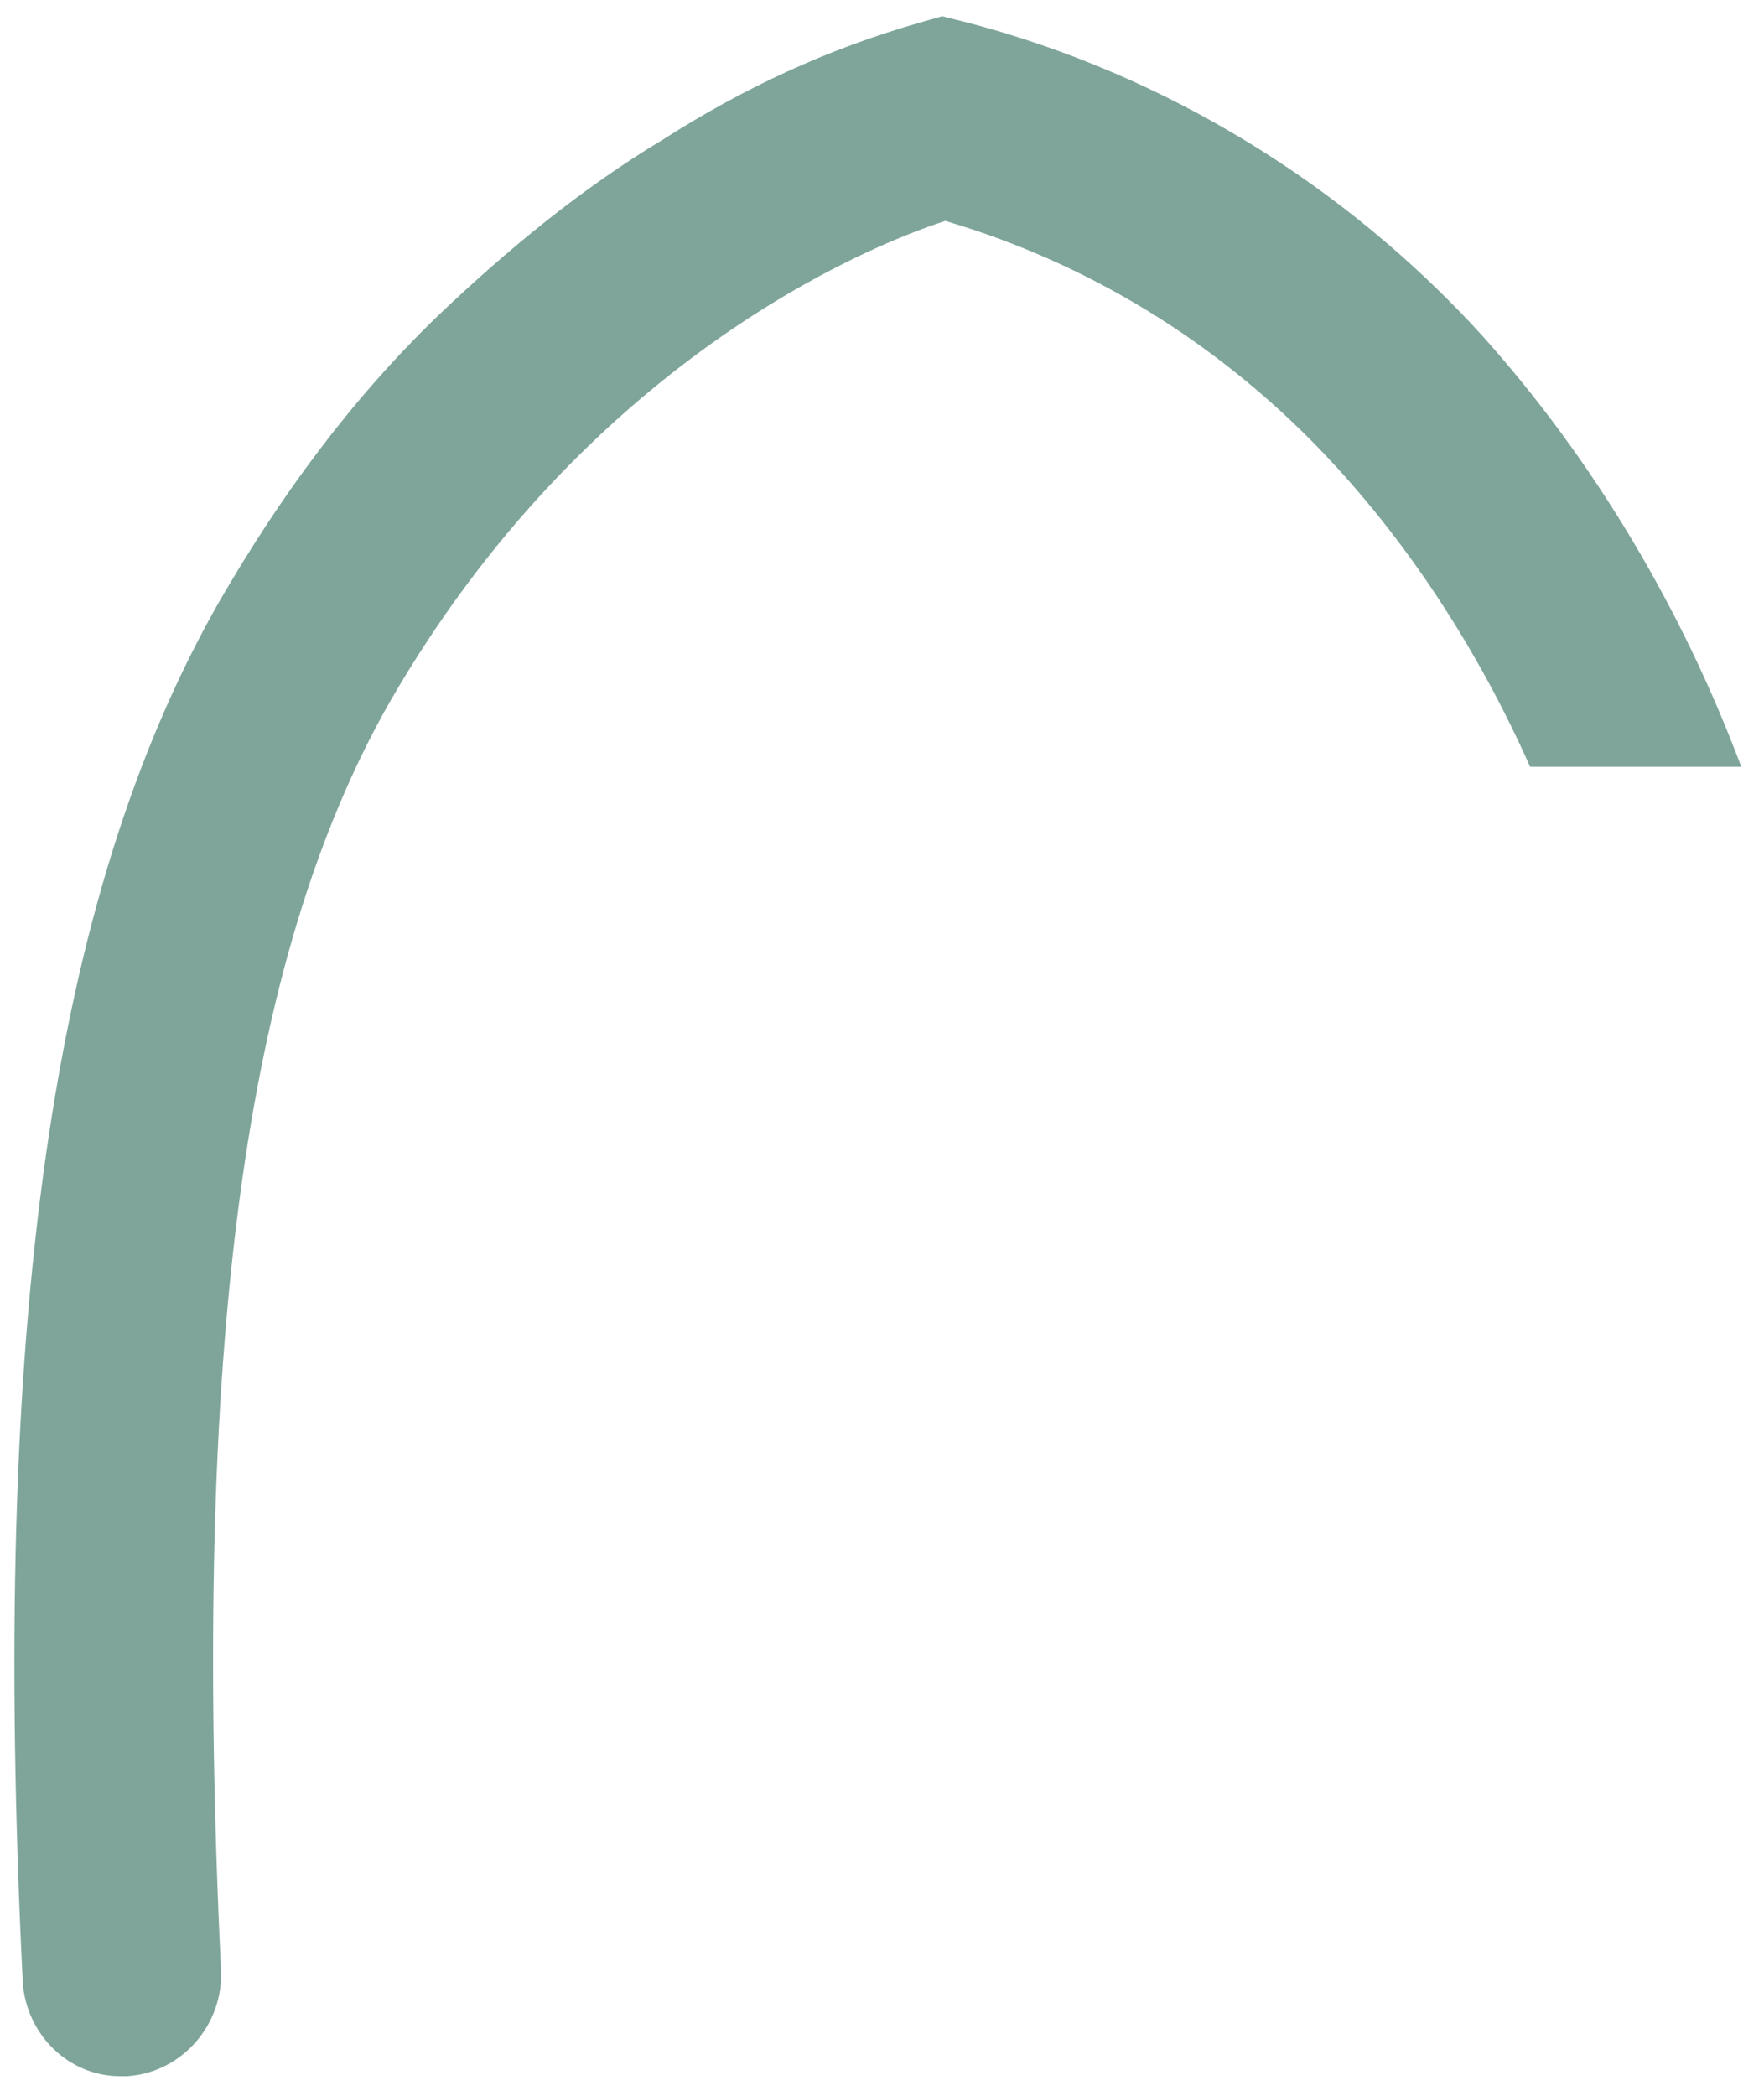
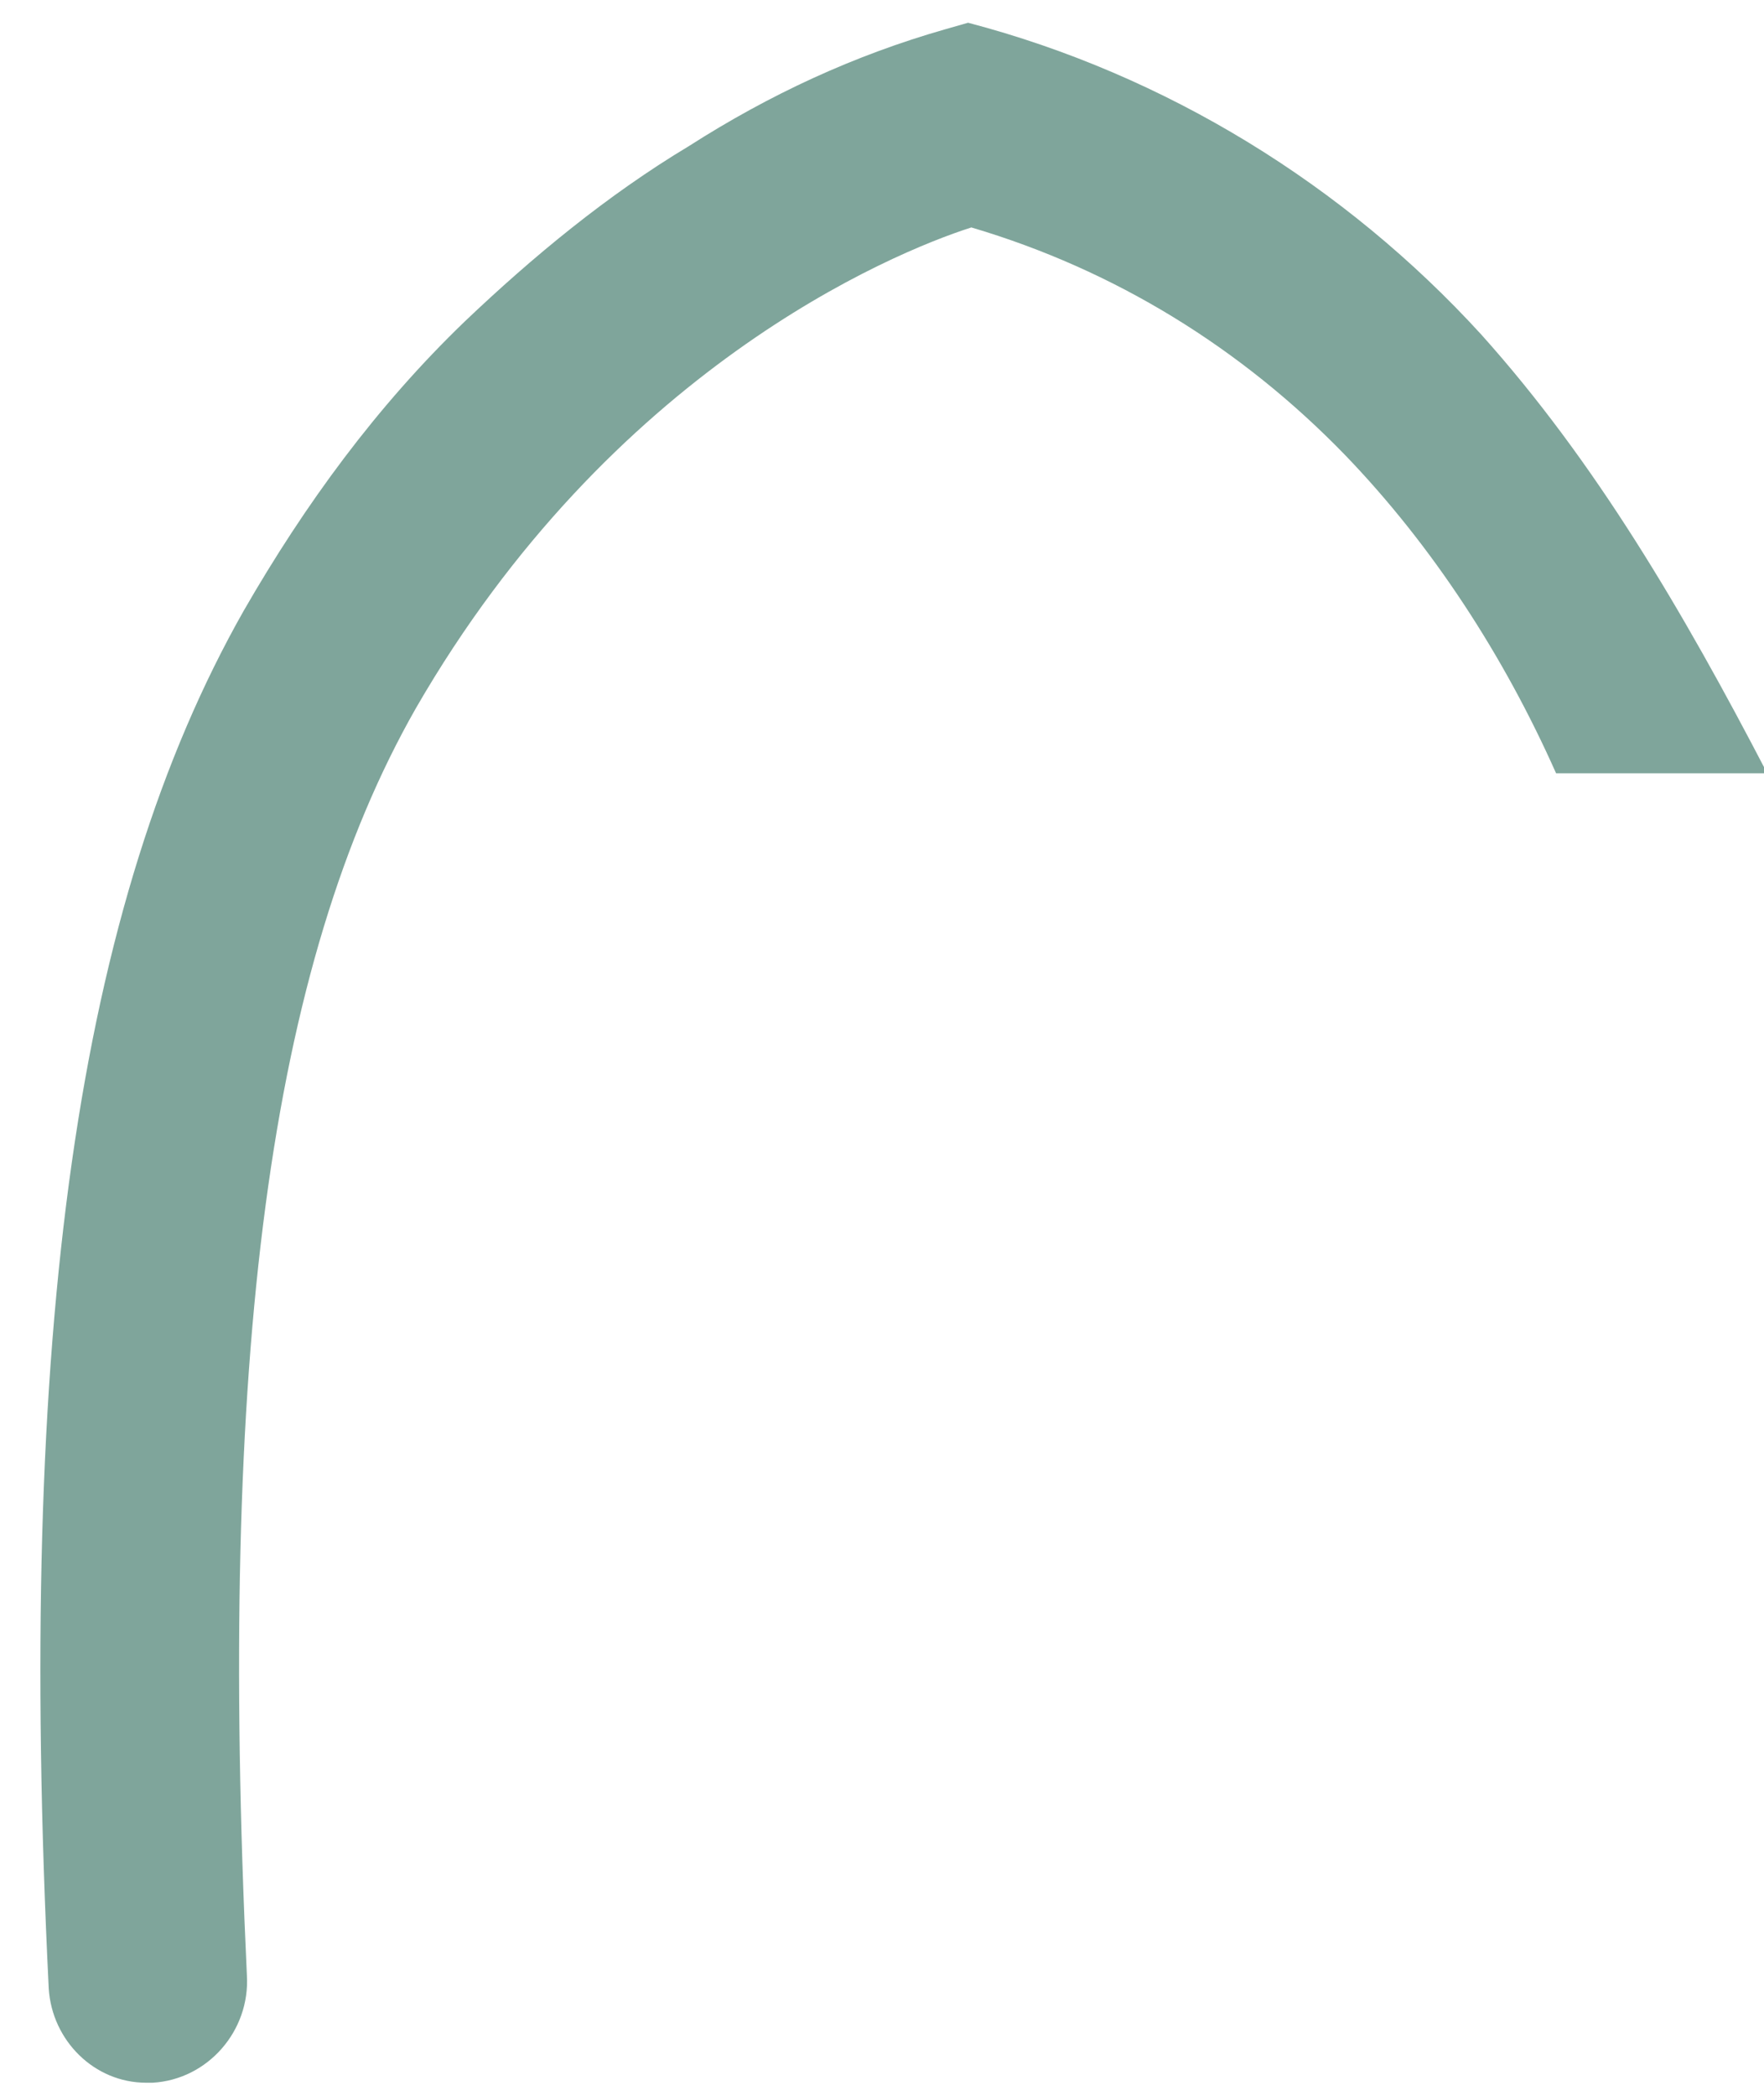
<svg xmlns="http://www.w3.org/2000/svg" version="1.1" id="Calque_1" x="0px" y="0px" viewBox="0 0 54.3 64.5" style="enable-background:new 0 0 54.3 64.5;" xml:space="preserve">
  <style type="text/css">
	.st0{fill:#7FA59B;}
</style>
-   <path class="st0" d="M45.6,10.3c-4.2-4.6-9.7-8-15.8-9.6L29,0.5l-0.7,0.2c-2.8,0.8-5.4,2-7.9,3.6c-2.5,1.5-4.8,3.4-6.9,5.4  c-2.7,2.6-4.9,5.6-6.8,8.9c-5.1,9-7,22.1-6,42.4c0.1,1.6,1.4,2.9,3,2.9c0.1,0,0.1,0,0.2,0c1.7-0.1,3-1.6,2.9-3.3  c-0.9-19.1,0.7-31.1,5.2-39c6-10.4,14.6-14,17.1-14.8c4.4,1.3,8.3,3.7,11.5,7c2.7,2.8,4.9,6.2,6.5,9.8h6.5  C51.8,18.8,49.1,14.2,45.6,10.3z" />
+   <path class="st0" d="M45.6,10.3c-4.2-4.6-9.7-8-15.8-9.6l-0.7,0.2c-2.8,0.8-5.4,2-7.9,3.6c-2.5,1.5-4.8,3.4-6.9,5.4  c-2.7,2.6-4.9,5.6-6.8,8.9c-5.1,9-7,22.1-6,42.4c0.1,1.6,1.4,2.9,3,2.9c0.1,0,0.1,0,0.2,0c1.7-0.1,3-1.6,2.9-3.3  c-0.9-19.1,0.7-31.1,5.2-39c6-10.4,14.6-14,17.1-14.8c4.4,1.3,8.3,3.7,11.5,7c2.7,2.8,4.9,6.2,6.5,9.8h6.5  C51.8,18.8,49.1,14.2,45.6,10.3z" />
</svg>